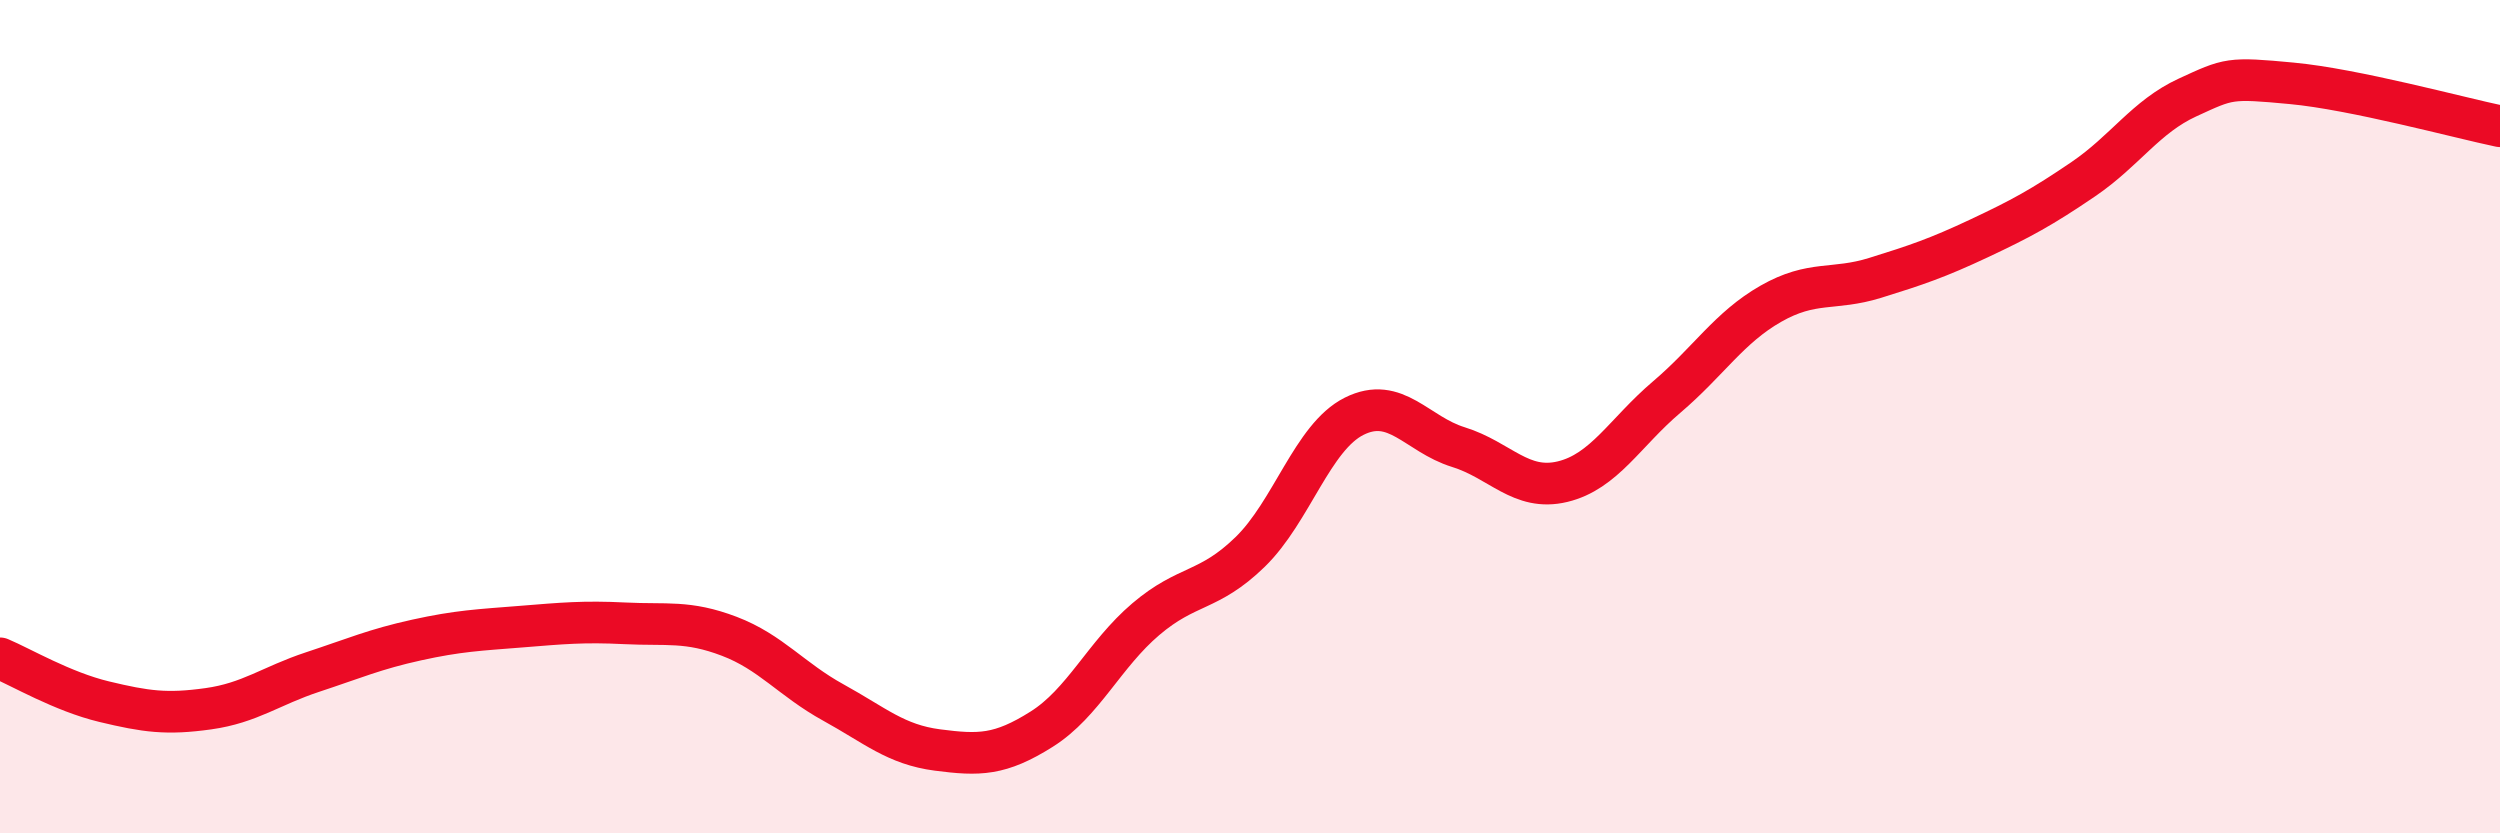
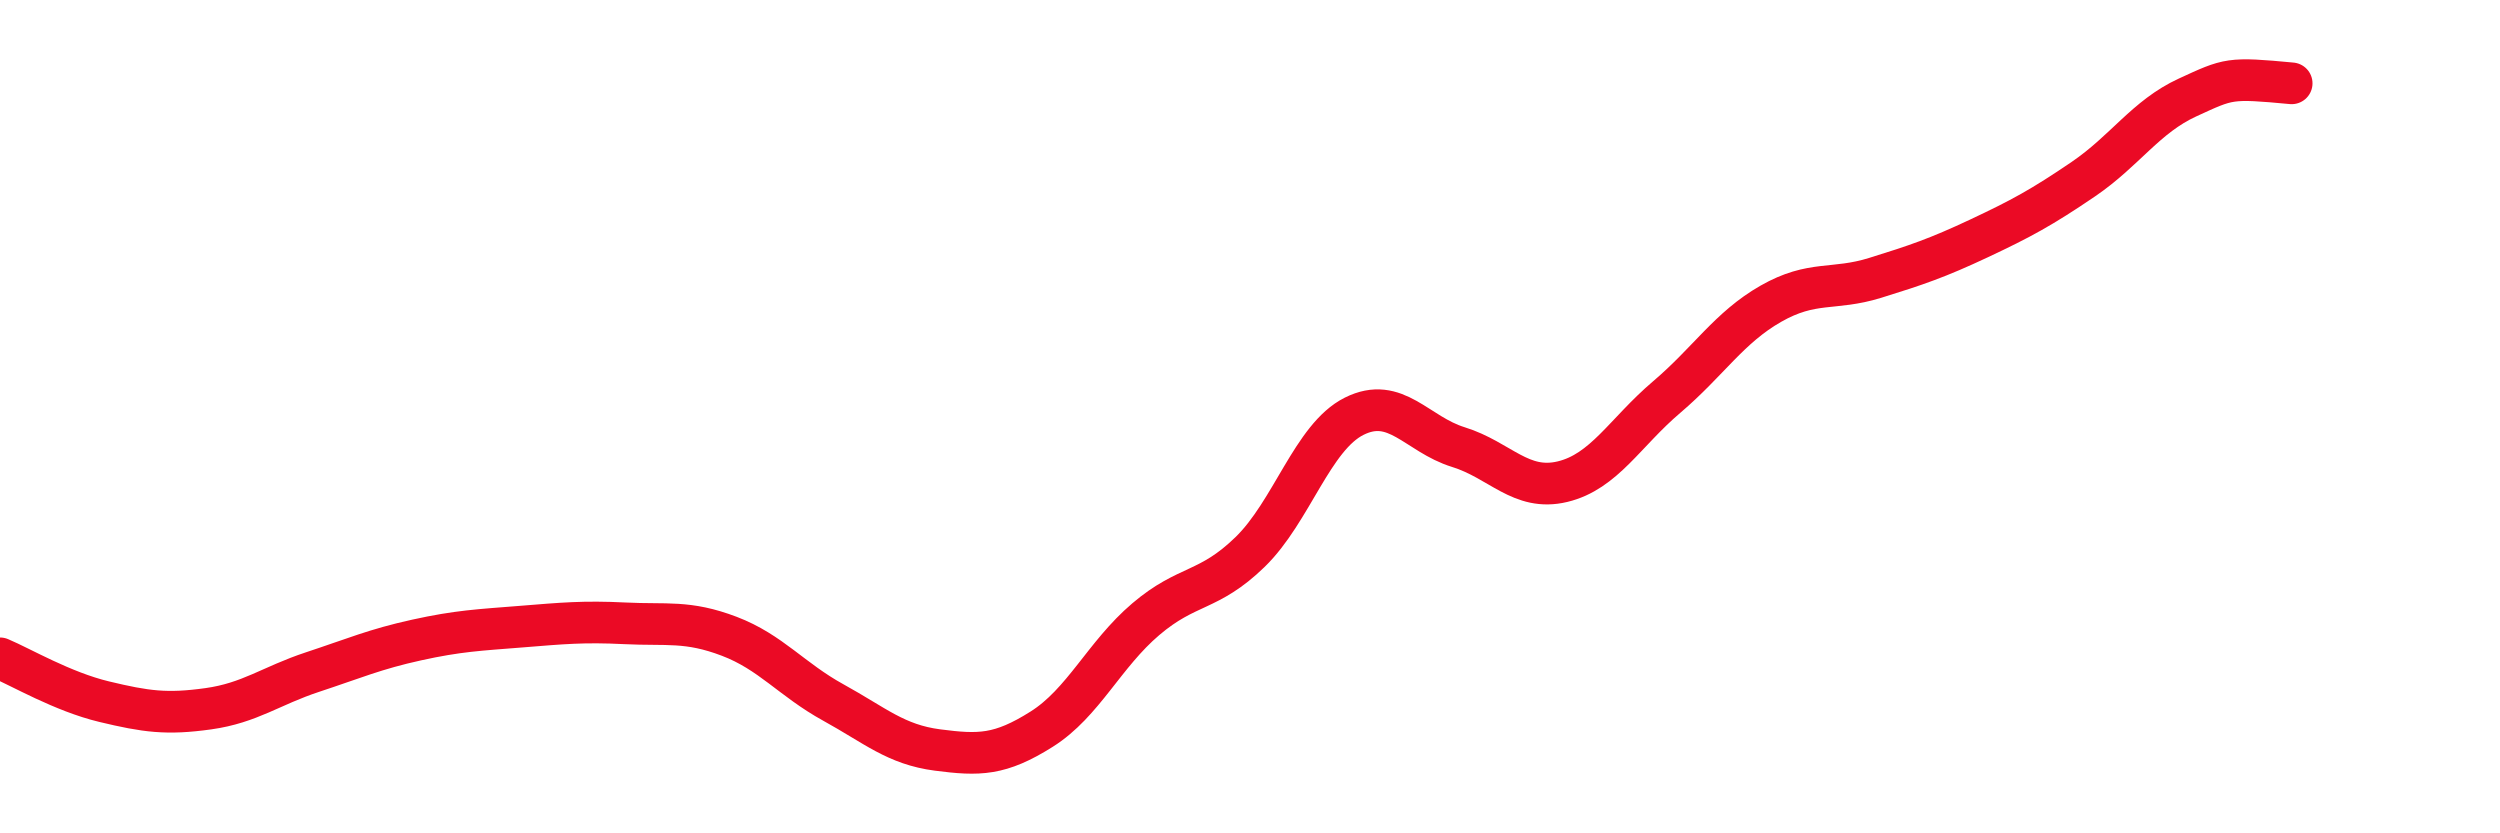
<svg xmlns="http://www.w3.org/2000/svg" width="60" height="20" viewBox="0 0 60 20">
-   <path d="M 0,15.8 C 0.5,16.01 1.5,16.6 2.5,16.84 C 3.5,17.08 4,17.15 5,17.01 C 6,16.87 6.5,16.46 7.5,16.13 C 8.5,15.8 9,15.58 10,15.36 C 11,15.14 11.5,15.12 12.5,15.04 C 13.5,14.96 14,14.91 15,14.96 C 16,15.01 16.5,14.89 17.5,15.27 C 18.5,15.65 19,16.31 20,16.86 C 21,17.41 21.5,17.87 22.5,18 C 23.5,18.13 24,18.13 25,17.5 C 26,16.87 26.5,15.71 27.5,14.86 C 28.5,14.01 29,14.22 30,13.25 C 31,12.28 31.5,10.49 32.5,9.99 C 33.5,9.49 34,10.42 35,10.73 C 36,11.04 36.5,11.8 37.5,11.56 C 38.5,11.32 39,10.38 40,9.53 C 41,8.68 41.5,7.86 42.5,7.29 C 43.5,6.72 44,6.98 45,6.67 C 46,6.36 46.5,6.19 47.5,5.72 C 48.5,5.25 49,4.98 50,4.3 C 51,3.62 51.5,2.8 52.5,2.34 C 53.5,1.88 53.5,1.86 55,2 C 56.5,2.14 59,2.82 60,3.03L60 20L0 20Z" fill="#EB0A25" opacity="0.1" stroke-linecap="round" stroke-linejoin="round" />
-   <path d="M 0,15.8 C 0.5,16.01 1.5,16.6 2.5,16.84 C 3.5,17.08 4,17.15 5,17.01 C 6,16.87 6.5,16.46 7.5,16.13 C 8.5,15.8 9,15.58 10,15.36 C 11,15.14 11.5,15.12 12.5,15.04 C 13.5,14.96 14,14.91 15,14.96 C 16,15.01 16.5,14.89 17.5,15.27 C 18.5,15.65 19,16.31 20,16.86 C 21,17.41 21.5,17.87 22.5,18 C 23.5,18.13 24,18.13 25,17.5 C 26,16.87 26.5,15.71 27.5,14.86 C 28.5,14.01 29,14.22 30,13.25 C 31,12.28 31.5,10.49 32.5,9.99 C 33.5,9.49 34,10.42 35,10.73 C 36,11.04 36.5,11.8 37.5,11.56 C 38.5,11.32 39,10.38 40,9.53 C 41,8.68 41.5,7.86 42.5,7.29 C 43.5,6.72 44,6.98 45,6.67 C 46,6.36 46.5,6.19 47.5,5.72 C 48.5,5.25 49,4.98 50,4.3 C 51,3.62 51.5,2.8 52.5,2.34 C 53.5,1.88 53.5,1.86 55,2 C 56.5,2.14 59,2.82 60,3.03" stroke="#EB0A25" stroke-width="1" fill="none" stroke-linecap="round" stroke-linejoin="round" />
+   <path d="M 0,15.8 C 0.5,16.01 1.5,16.6 2.5,16.84 C 3.5,17.08 4,17.15 5,17.01 C 6,16.87 6.5,16.46 7.5,16.13 C 8.5,15.8 9,15.58 10,15.36 C 11,15.14 11.5,15.12 12.5,15.04 C 13.5,14.96 14,14.91 15,14.96 C 16,15.01 16.5,14.89 17.5,15.27 C 18.5,15.65 19,16.31 20,16.86 C 21,17.41 21.5,17.87 22.5,18 C 23.5,18.13 24,18.13 25,17.5 C 26,16.87 26.5,15.71 27.5,14.86 C 28.5,14.01 29,14.22 30,13.25 C 31,12.28 31.5,10.49 32.5,9.99 C 33.5,9.49 34,10.42 35,10.73 C 36,11.04 36.5,11.8 37.5,11.56 C 38.5,11.32 39,10.38 40,9.53 C 41,8.68 41.5,7.86 42.5,7.29 C 43.5,6.72 44,6.98 45,6.67 C 46,6.36 46.5,6.19 47.5,5.72 C 48.5,5.25 49,4.98 50,4.3 C 51,3.62 51.5,2.8 52.5,2.34 C 53.5,1.88 53.5,1.86 55,2 " stroke="#EB0A25" stroke-width="1" fill="none" stroke-linecap="round" stroke-linejoin="round" />
</svg>